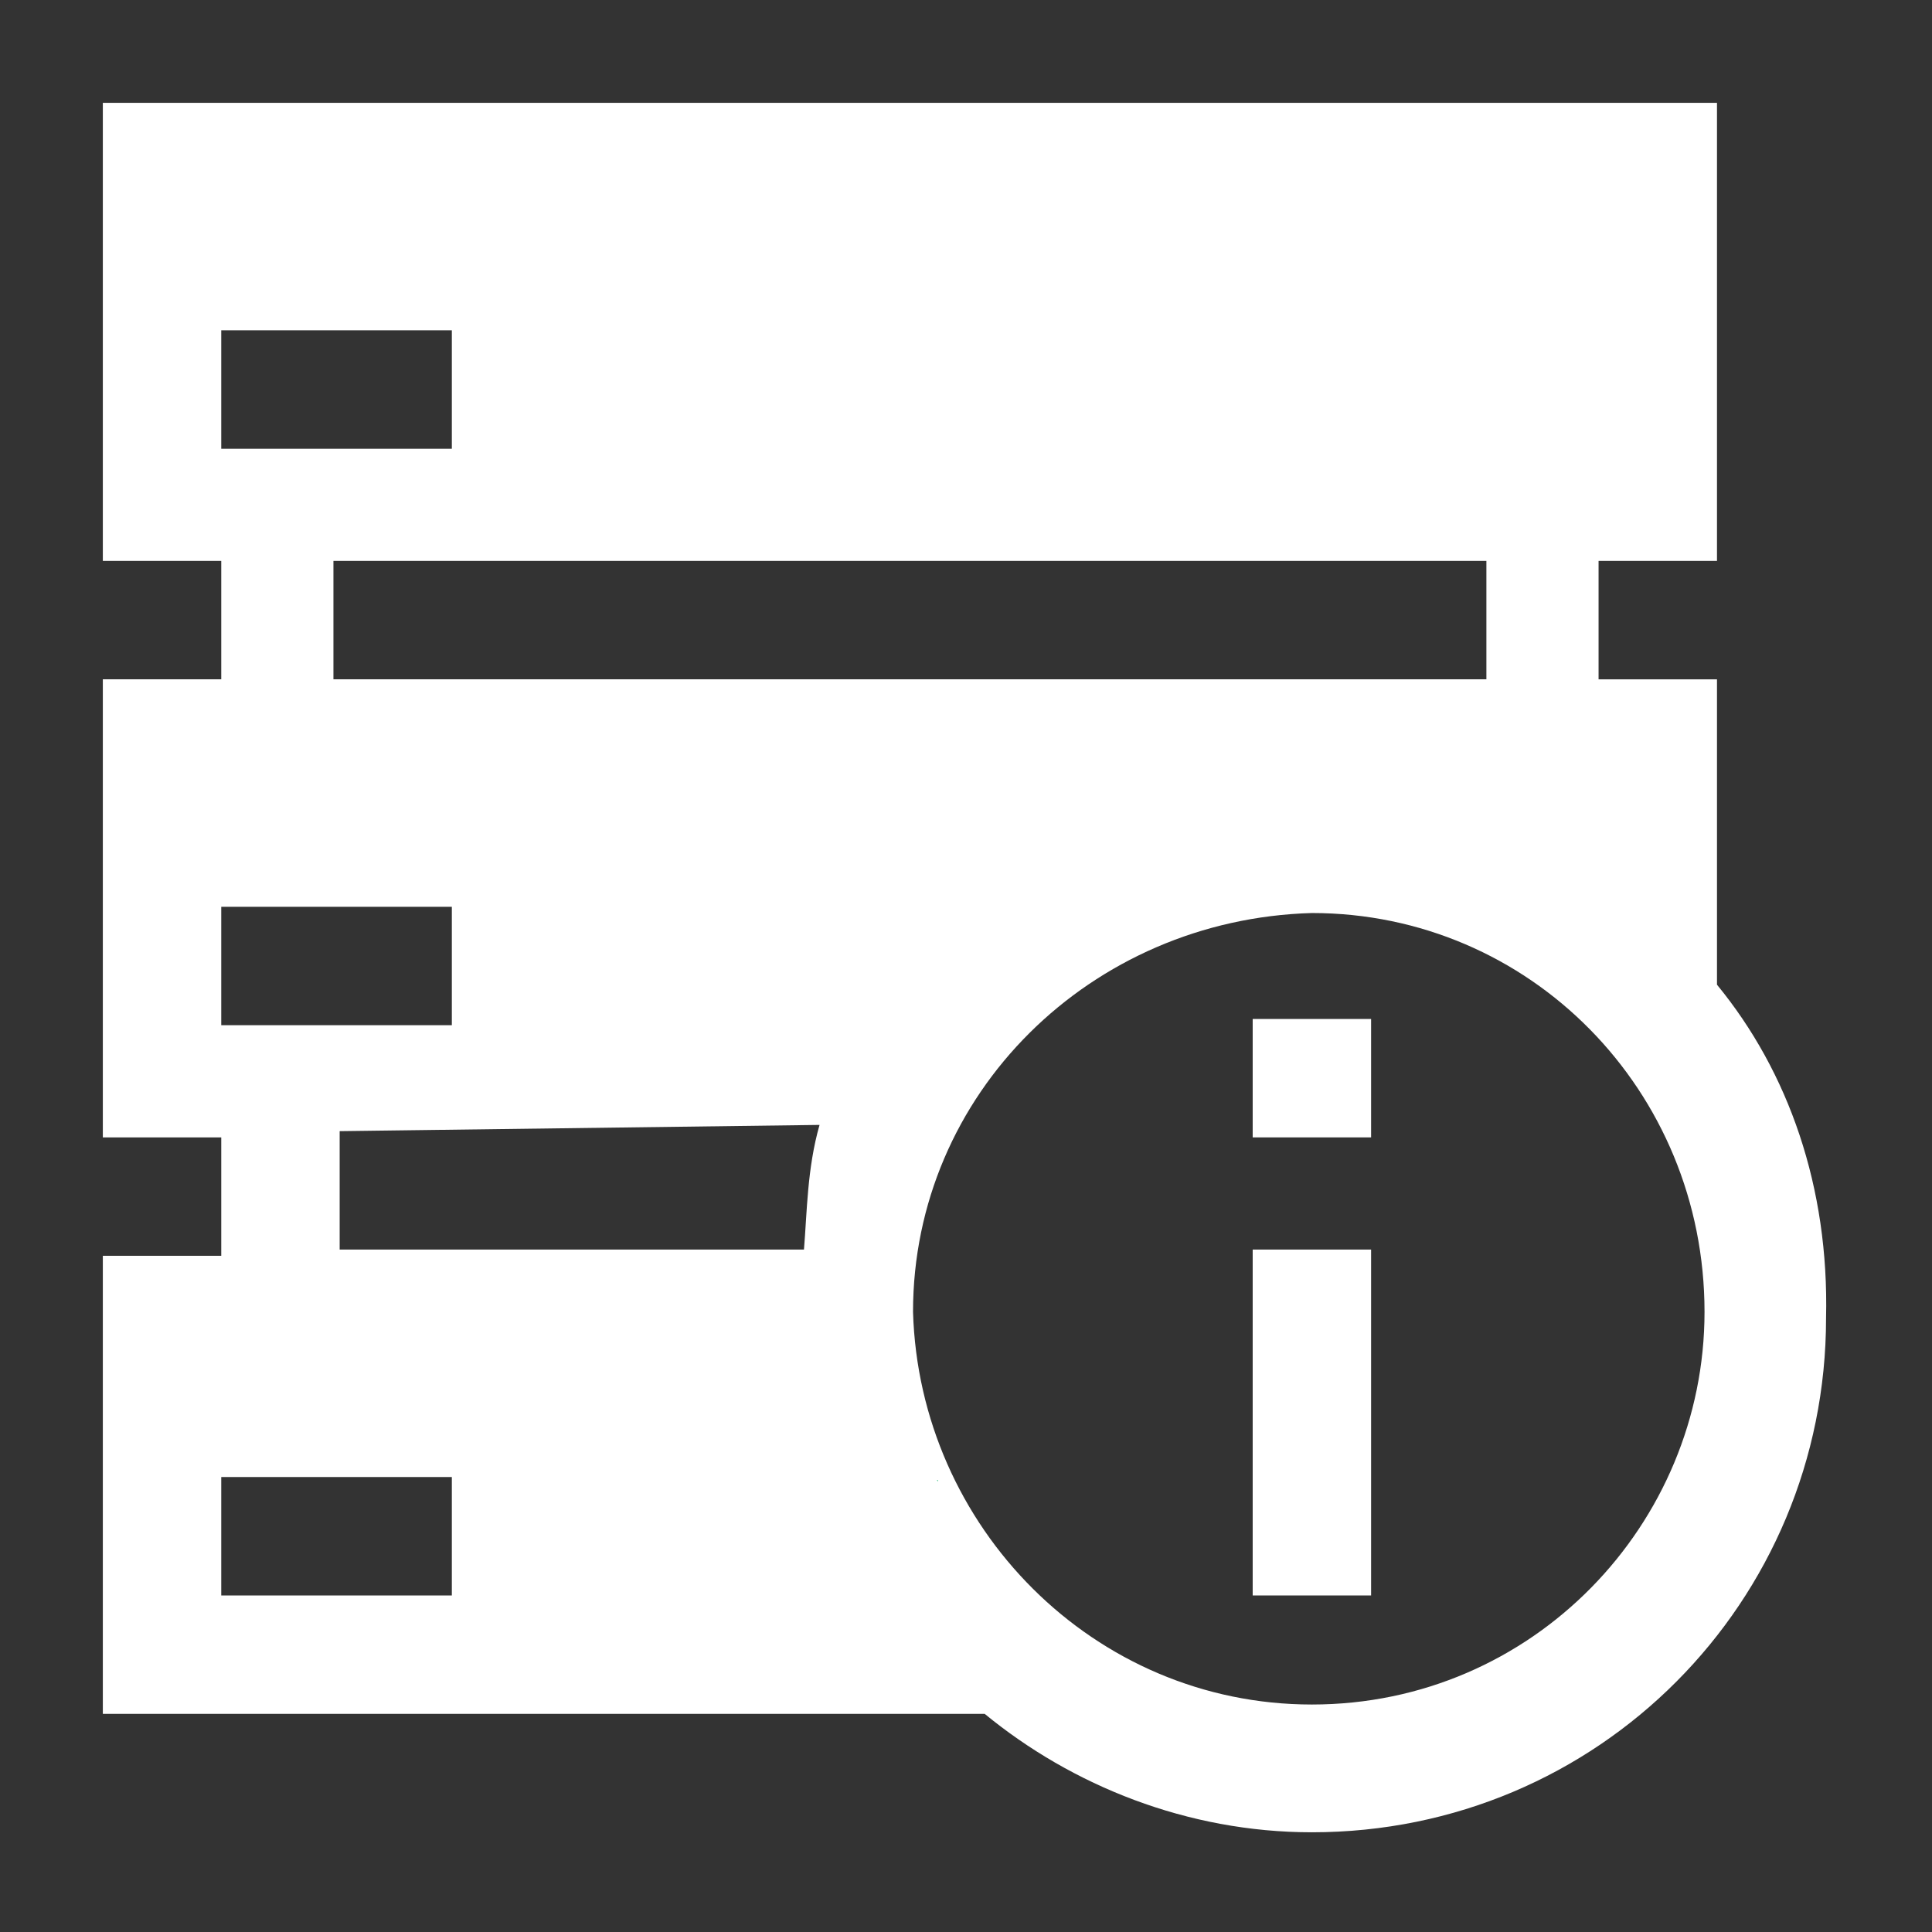
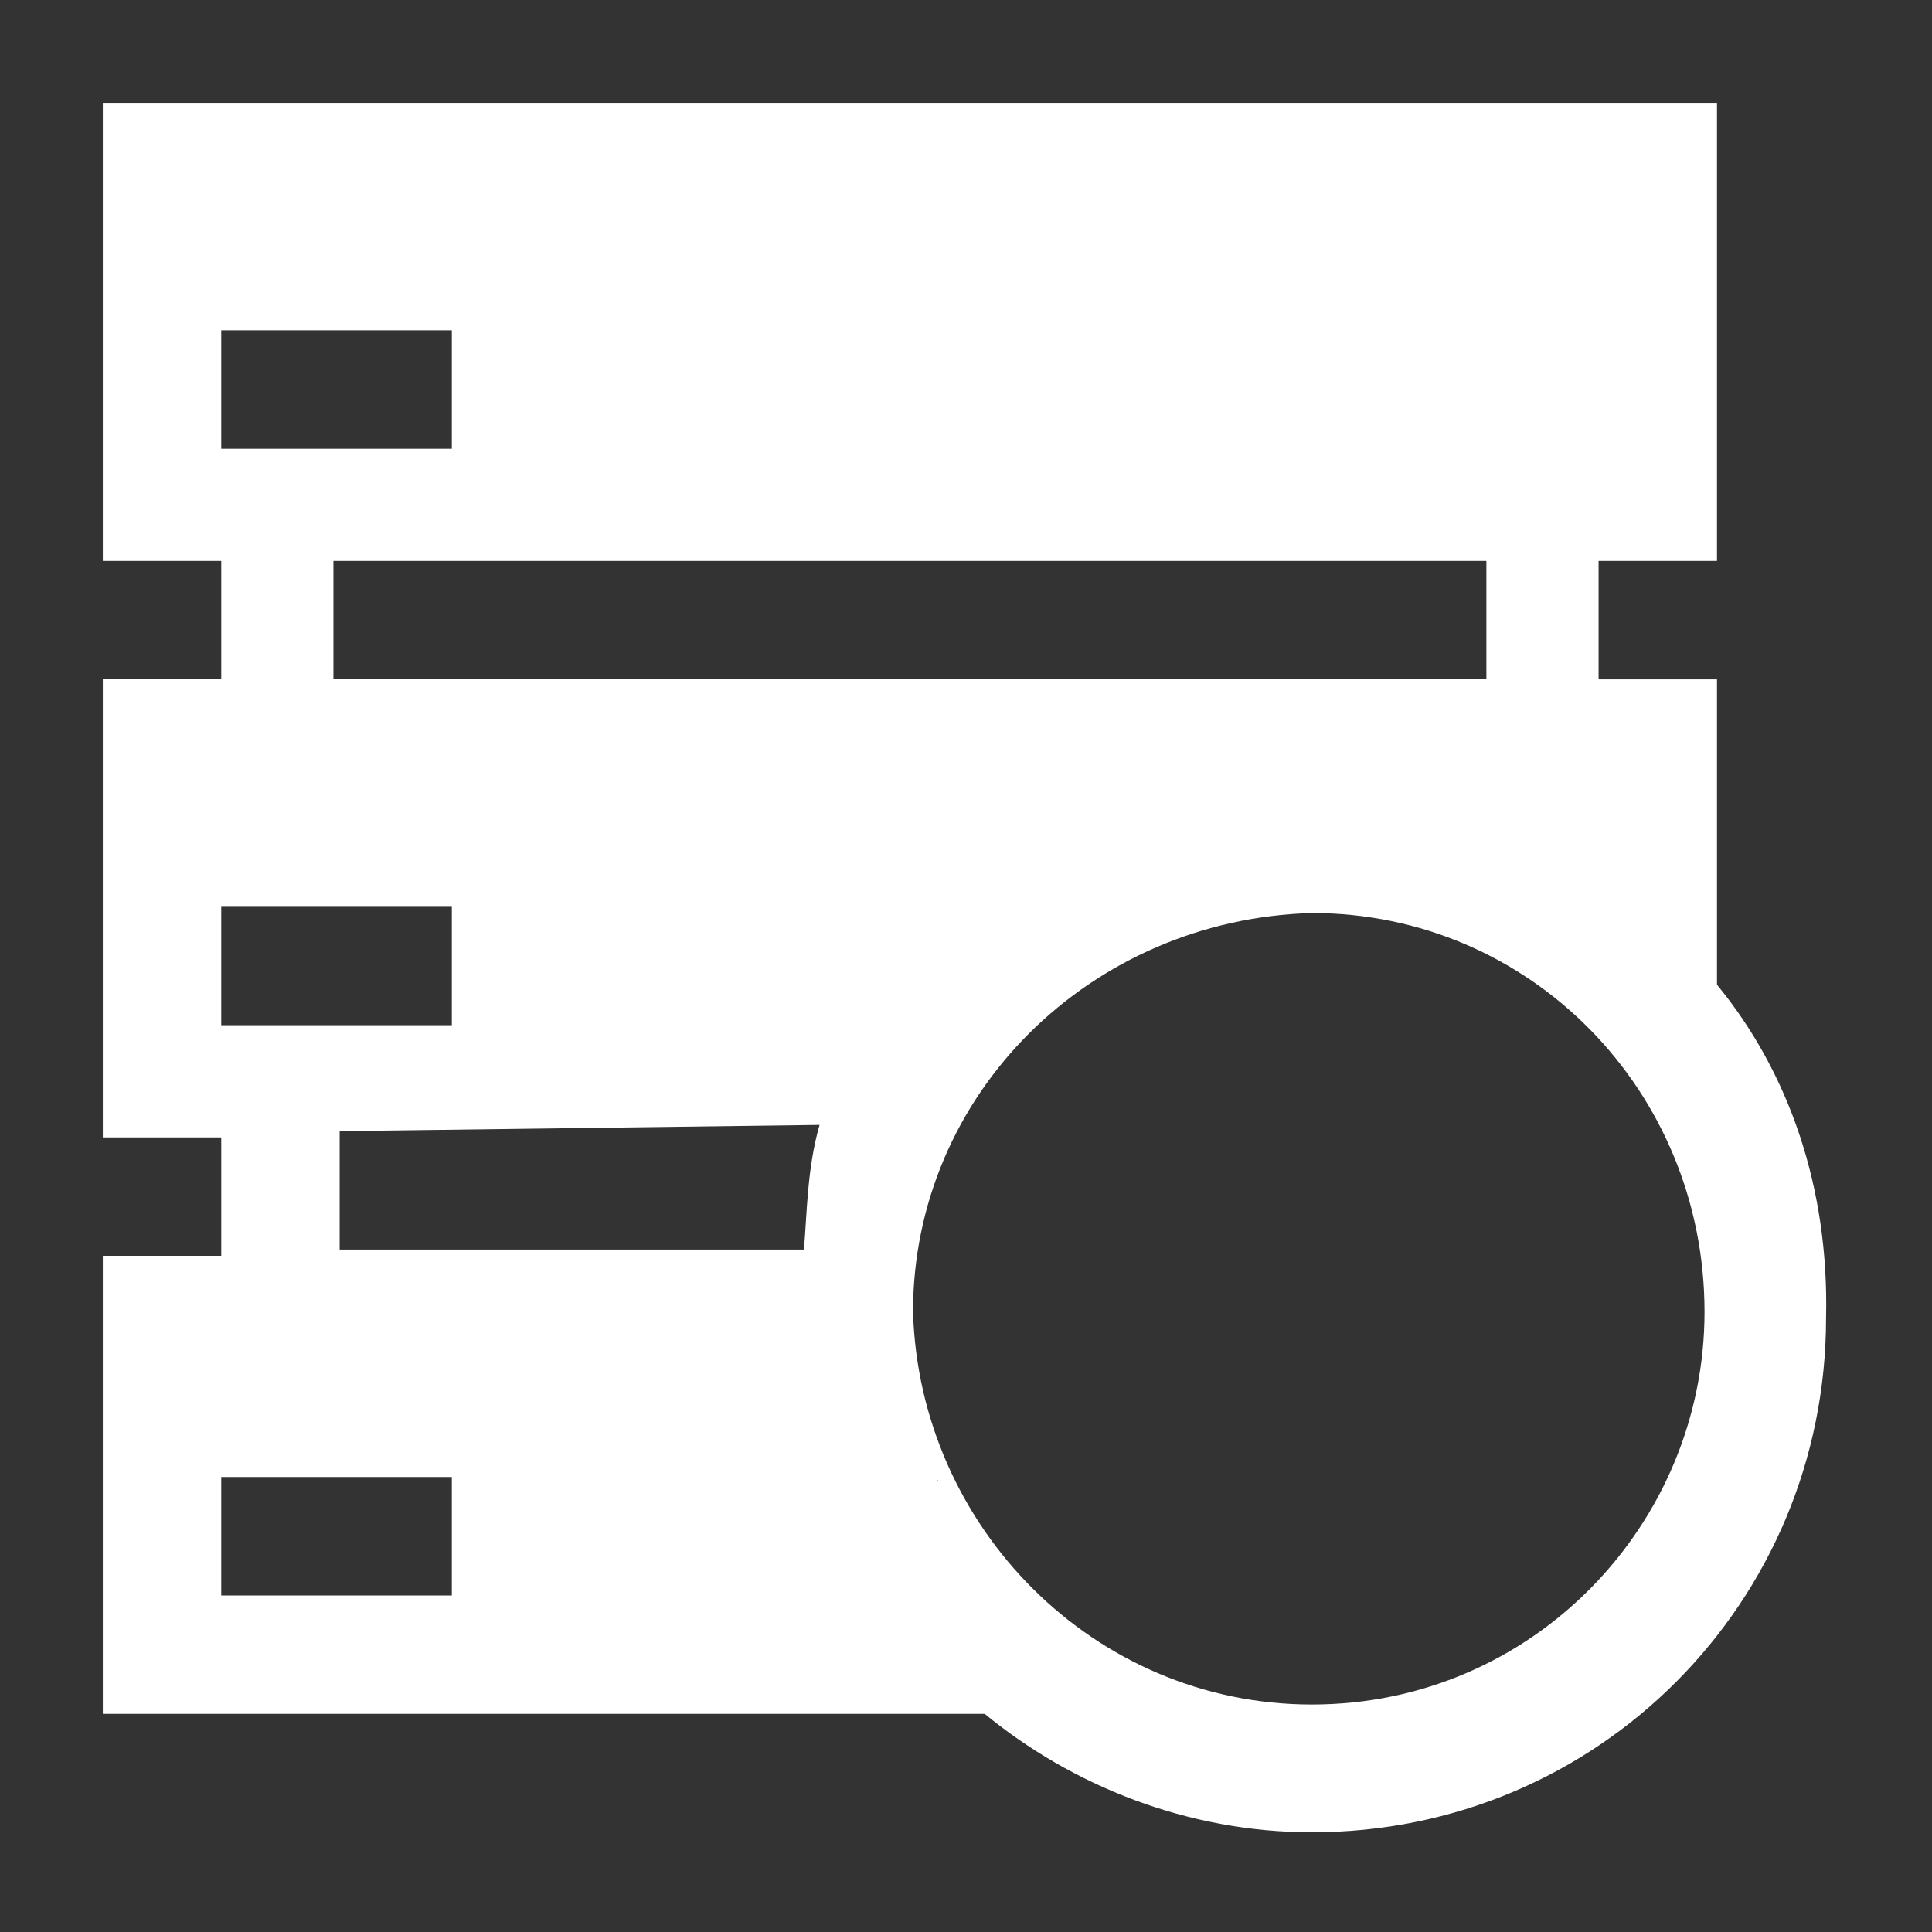
<svg xmlns="http://www.w3.org/2000/svg" version="1.1" id="Layer_1" x="0px" y="0px" viewBox="0 0 62 62" style="enable-background:new 0 0 62 62;" xml:space="preserve">
  <rect x="0" y="0" width="62" height="62" fill="#333333" stroke="none" />
  <style type="text/css">
	.st0{display:none;}
	.st1{fill:#FFFFFF;}
	.st2{fill:#00AF61;}
</style>
  <g>
    <g id="server_x5F_information_00000050665389341669932580000002507562778422215339_">
      <path class="st1" d="M55.1,31.6v-9.8h-3.8V18h3.8V3.3H3.3V18h3.8v3.8H3.3v14.7h3.8v3.8H3.3V55h28.3c2.8,2.3,6.5,3.8,10.5,3.8    c9.2,0,16.5-7.4,16.5-16.5C58.7,38.1,57.4,34.4,55.1,31.6z M25.8,40.1H10.9v-3.8l15.4-0.2C25.9,37.5,25.9,38.9,25.8,40.1z     M47.7,21.8h-37V18h37V21.8z M7.1,10.6h7.4v3.8H7.1V10.6z M7.1,29.1h7.4v3.8H7.1V29.1z M14.5,51.2H7.1v-3.8h7.4V51.2z M42.1,54.7    c-7,0-12.6-5.7-12.8-12.6c0-7,5.7-12.6,12.8-12.8c7,0,12.6,5.7,12.6,12.8C54.7,48.9,49.2,54.7,42.1,54.7z" />
-       <path class="st1" d="M40.2,51.2h3.8V40.1h-3.8V51.2z M40.2,32.7v3.8h3.8v-3.8H40.2z" />
    </g>
    <rect x="15.9" y="10.6" class="st1" width="31.8" height="3.8" />
    <rect x="15.9" y="47.5" class="st2" width="14.2" height="3.8" />
    <path class="st1" d="M15.3,32.7h12c0,0,0.2-1.8,0.8-3.8H15.3V32.7z" />
-     <path class="st1" d="M15.6,47.1h10.7c0,0,0.2,2,0.9,4.3H15.6V47.1z" />
+     <path class="st1" d="M15.6,47.1h10.7c0,0,0.2,2,0.9,4.3H15.6V47.1" />
    <path class="st1" d="M25.9,46v1.6c0,0-0.2,2.3,0.8,3.8c1,1.3,3.9,0,3.9,0l0.3-0.7l-0.3-2.6L29,46.3L25.9,46z" />
  </g>
</svg>